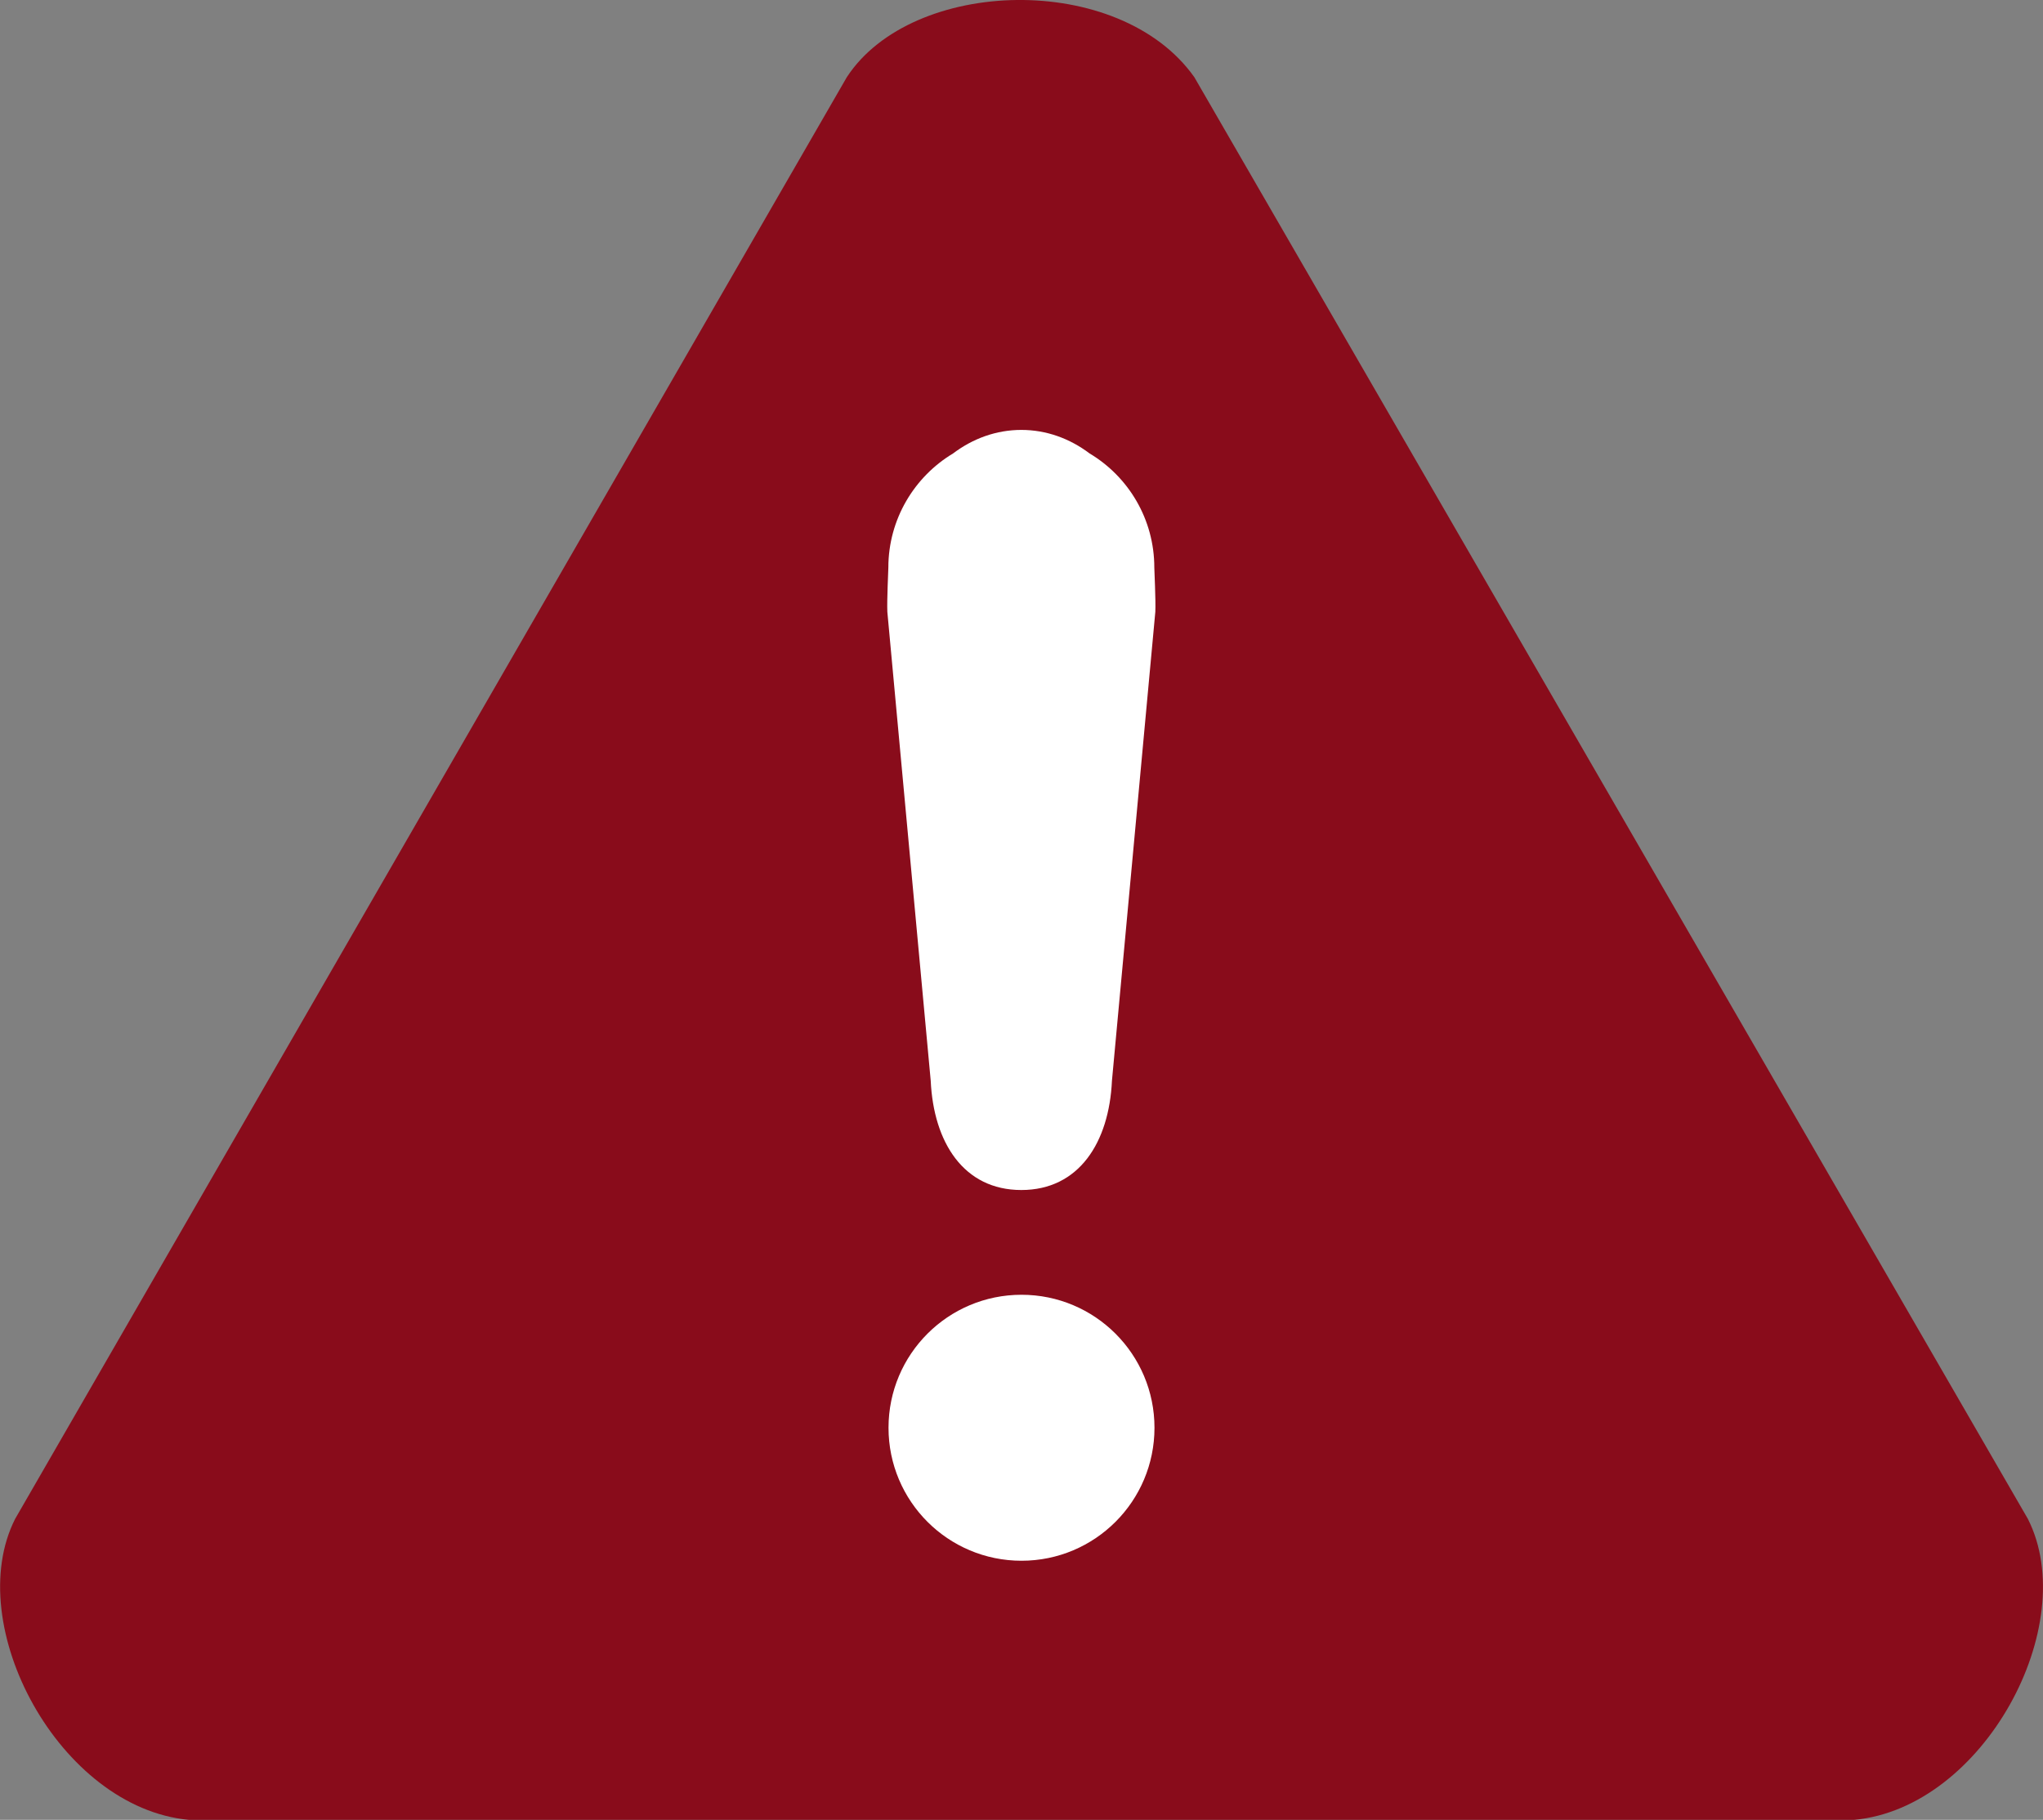
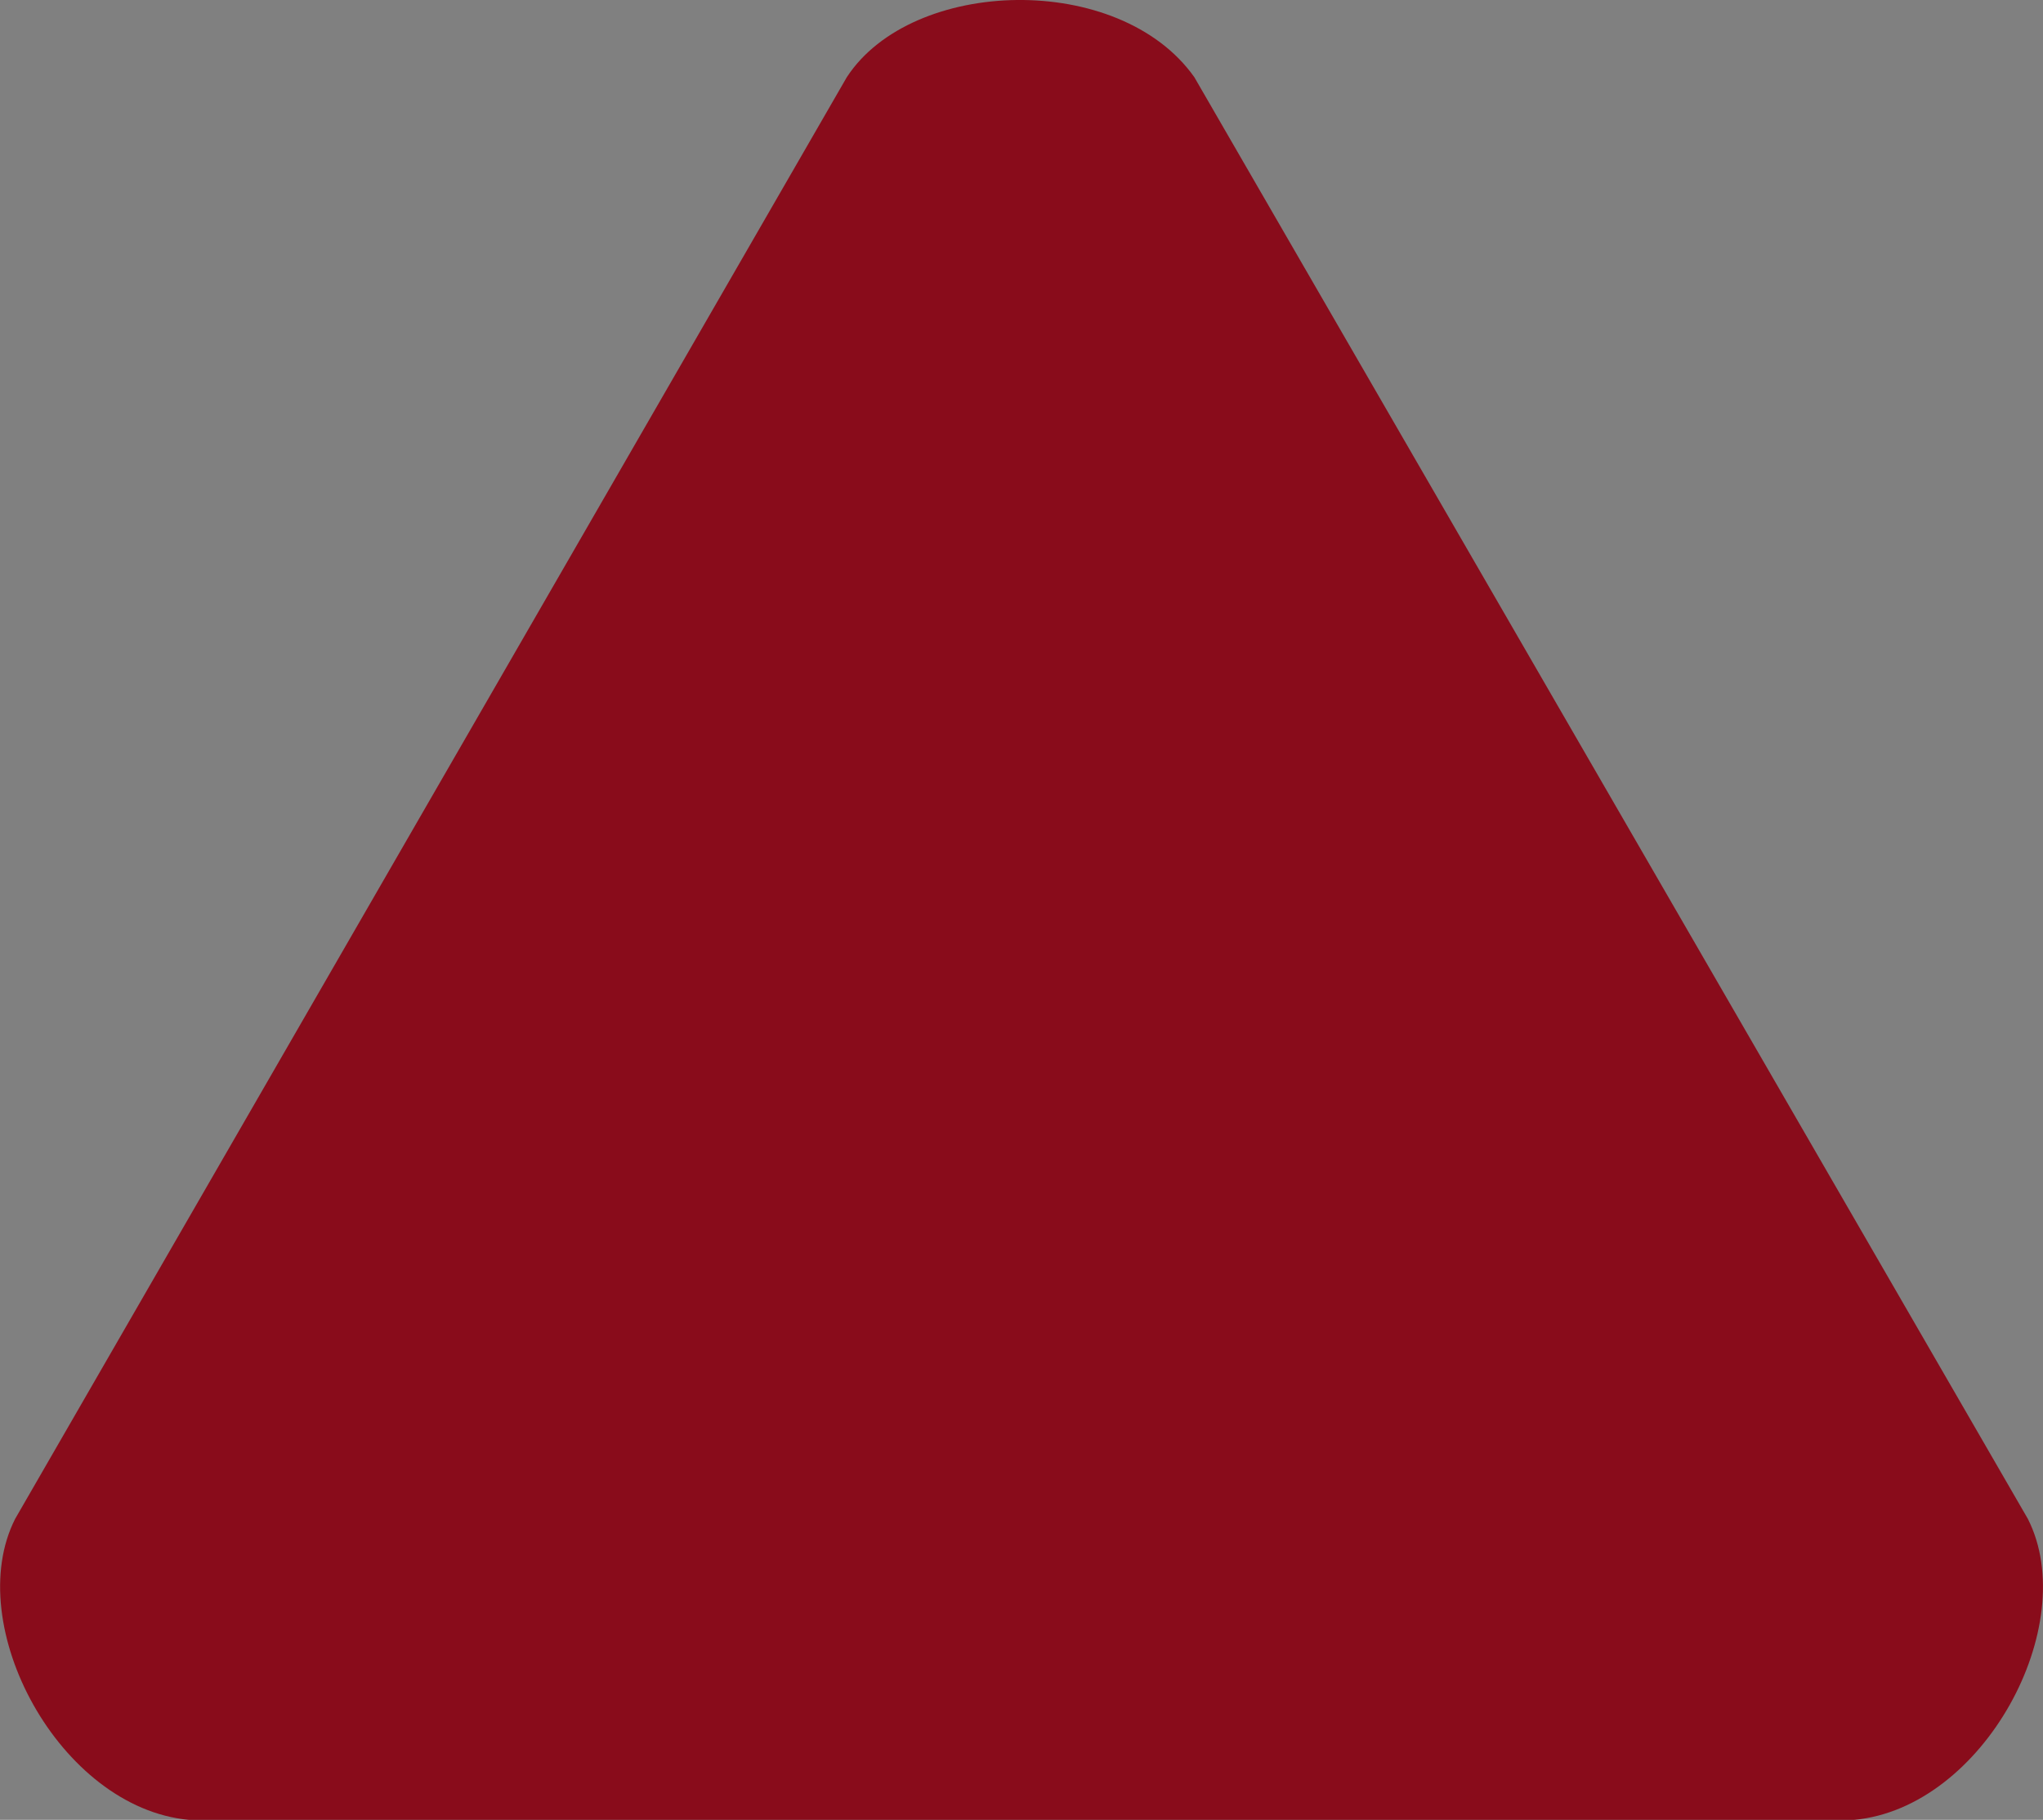
<svg xmlns="http://www.w3.org/2000/svg" id="_レイヤー_2" viewBox="0 0 121.52 108.24">
  <rect x="0" y="0" width="121.52" height="108.24" fill="#808080" stroke="none" />
  <defs>
    <style>.cls-1{fill:#890c1b;}.cls-1,.cls-2{fill-rule:evenodd;}.cls-2{fill:#fff;}</style>
  </defs>
  <g id="_レイヤー_1-2">
    <path class="cls-1" d="m71.04,4.59c-4.46-6.3-16.79-5.94-20.67,0L.9,90.34c-3.2,6.33,2.65,17.19,10.33,17.9h99.06c7.69-.71,13.54-11.57,10.33-17.9L71.04,4.59Z" />
-     <path class="cls-2" d="m52.85,84.92c0,4.37,3.54,7.91,7.91,7.91s7.91-3.54,7.91-7.91-3.54-7.91-7.91-7.91-7.91,3.54-7.91,7.91Zm7.91-59.35c-1.5,0-2.89.51-4.07,1.4-2.3,1.38-3.85,3.91-3.85,6.79,0,.17-.09,1.91-.06,2.63l2.58,27.89c.17,3.67,1.96,6.5,5.39,6.5s5.22-2.83,5.39-6.5l2.58-27.89c.03-.72-.06-2.46-.06-2.63,0-2.88-1.54-5.41-3.85-6.79-1.18-.89-2.57-1.4-4.07-1.4Z" />
  </g>
</svg>